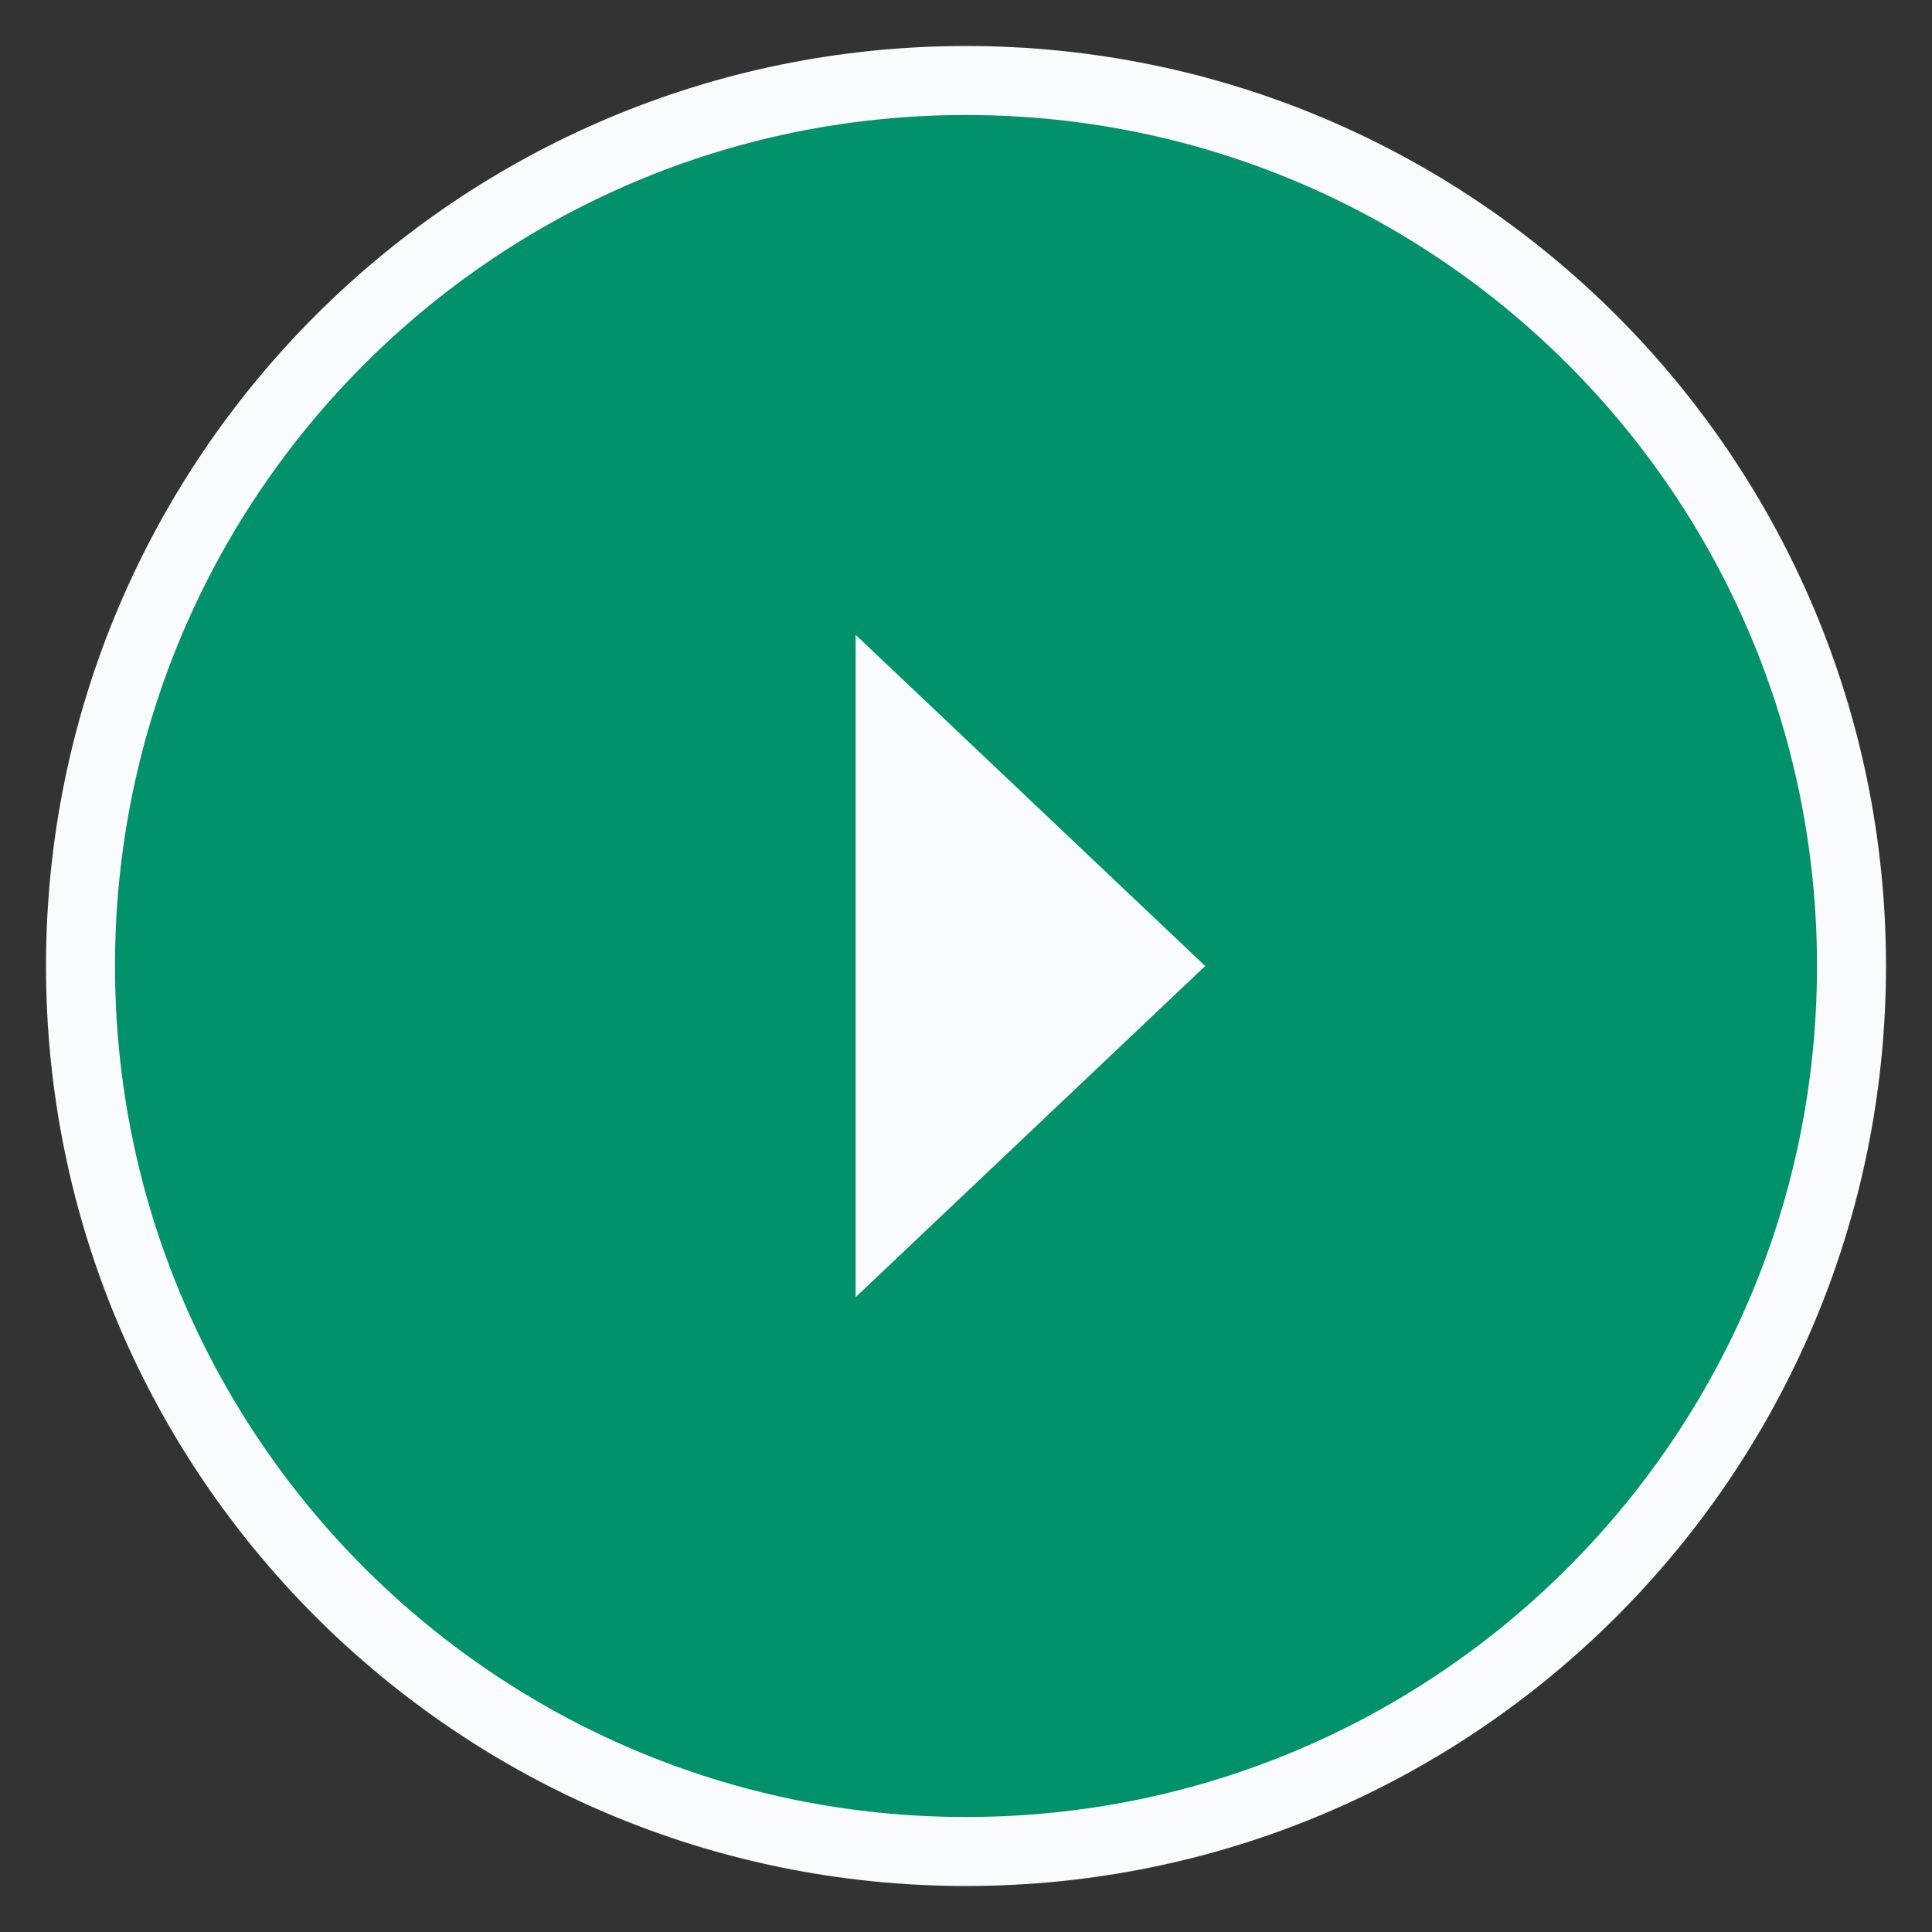
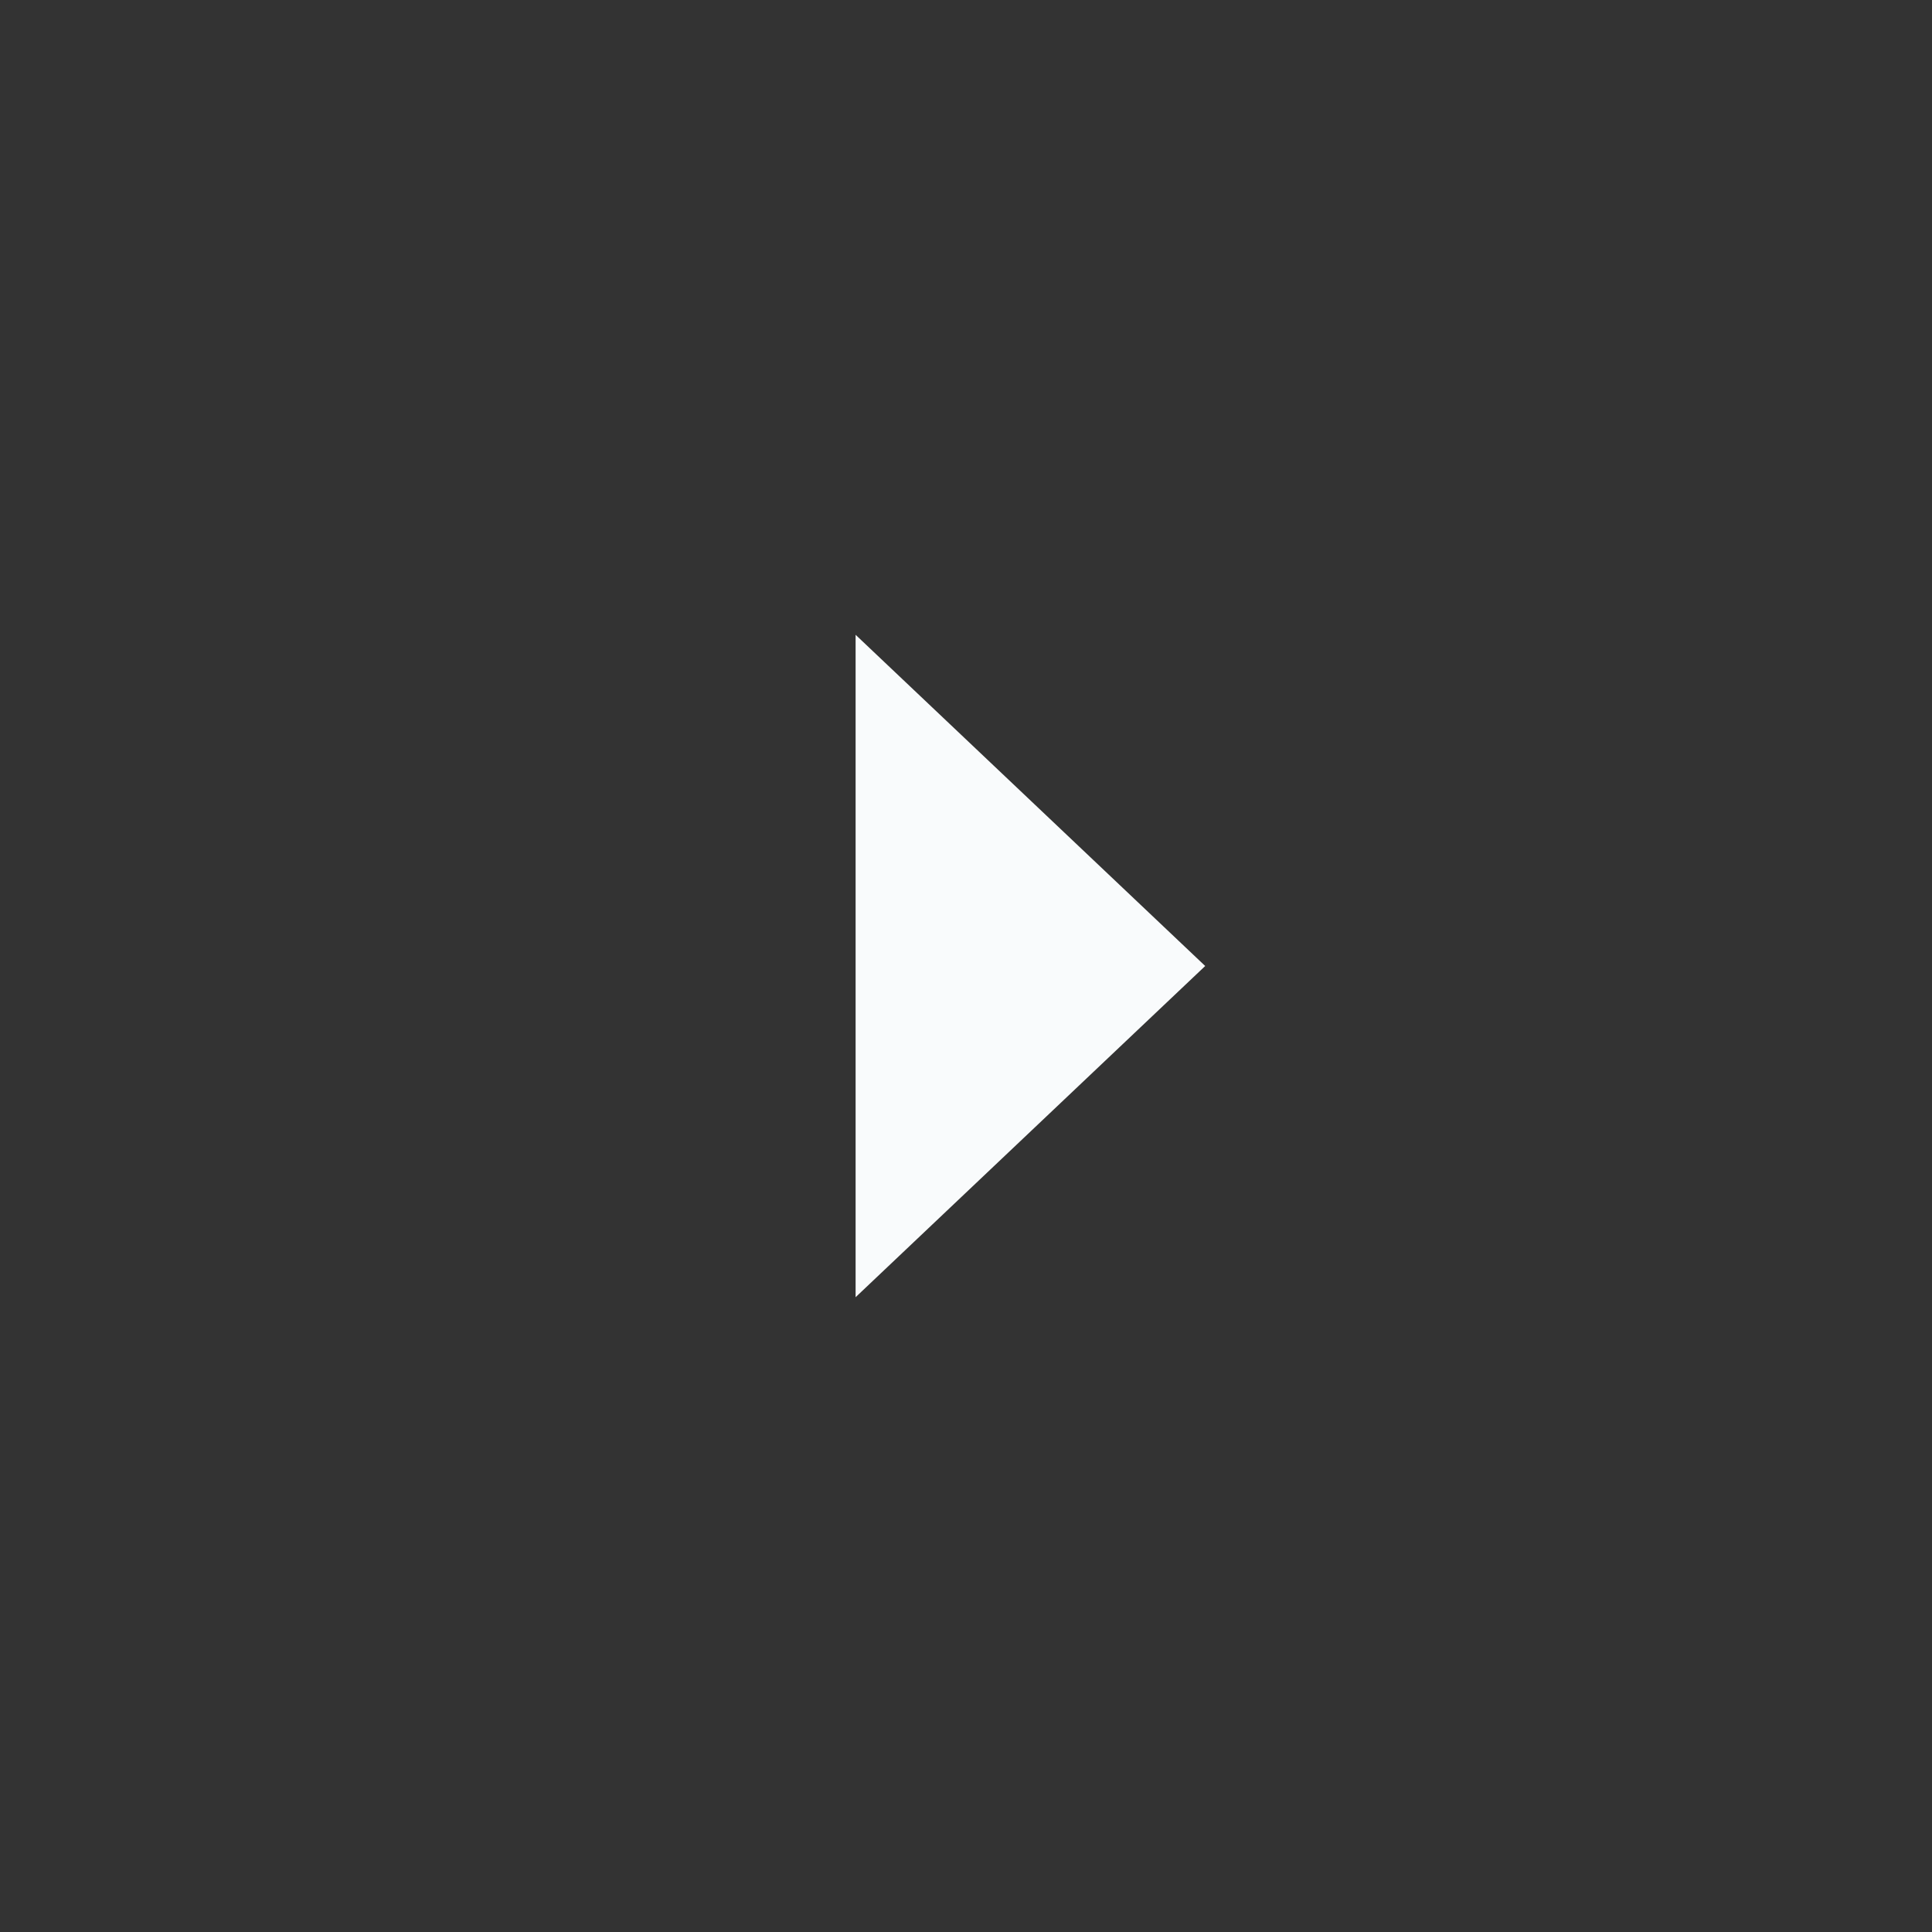
<svg xmlns="http://www.w3.org/2000/svg" width="84" height="84" fill="none" viewBox="-2 -2 84 84">
  <rect x="-2" y="-2" width="84" height="84" fill="#333333" stroke="none" />
-   <path d="M40 78.5C18.737 78.5 1.5 61.263 1.5 40S18.737 1.5 40 1.5 78.5 18.737 78.5 40 61.263 78.5 40 78.5z" fill="#01916B" stroke="#F9FBFC" stroke-width="3" />
  <path fill-rule="evenodd" clip-rule="evenodd" d="M50.4 40L35.2 54.4V25.6L50.4 40z" fill="#F9FBFC" />
</svg>